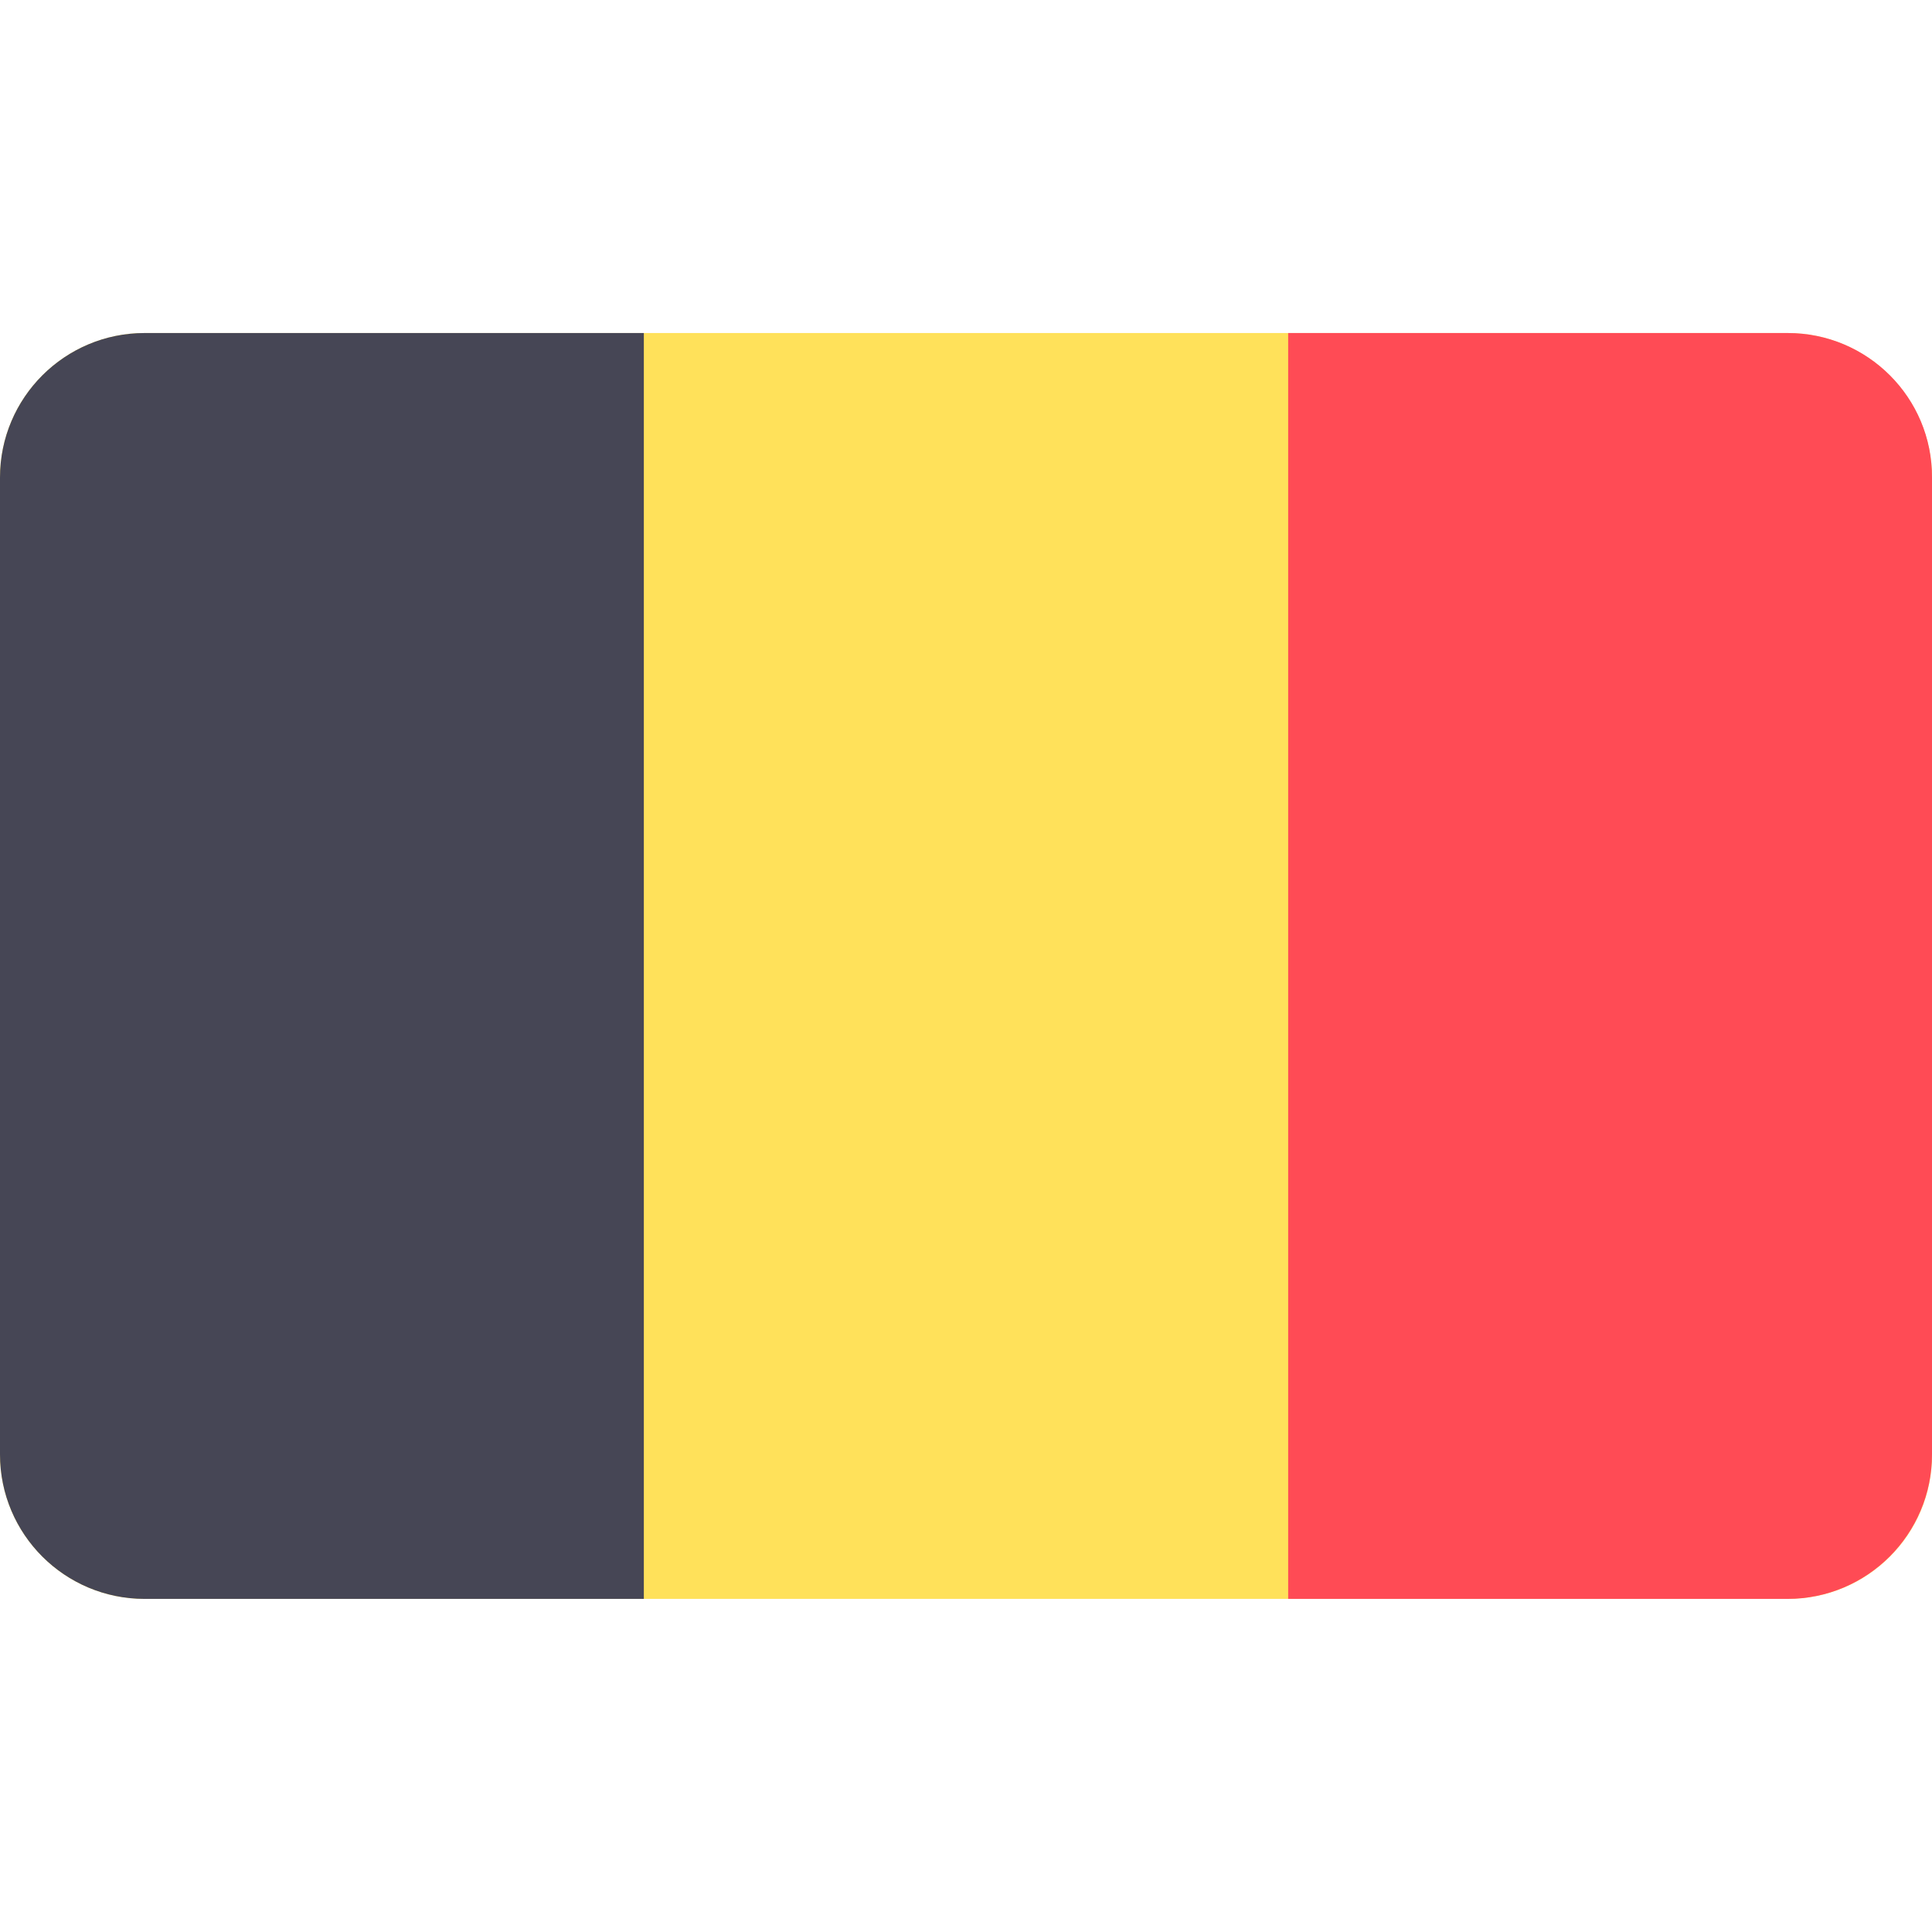
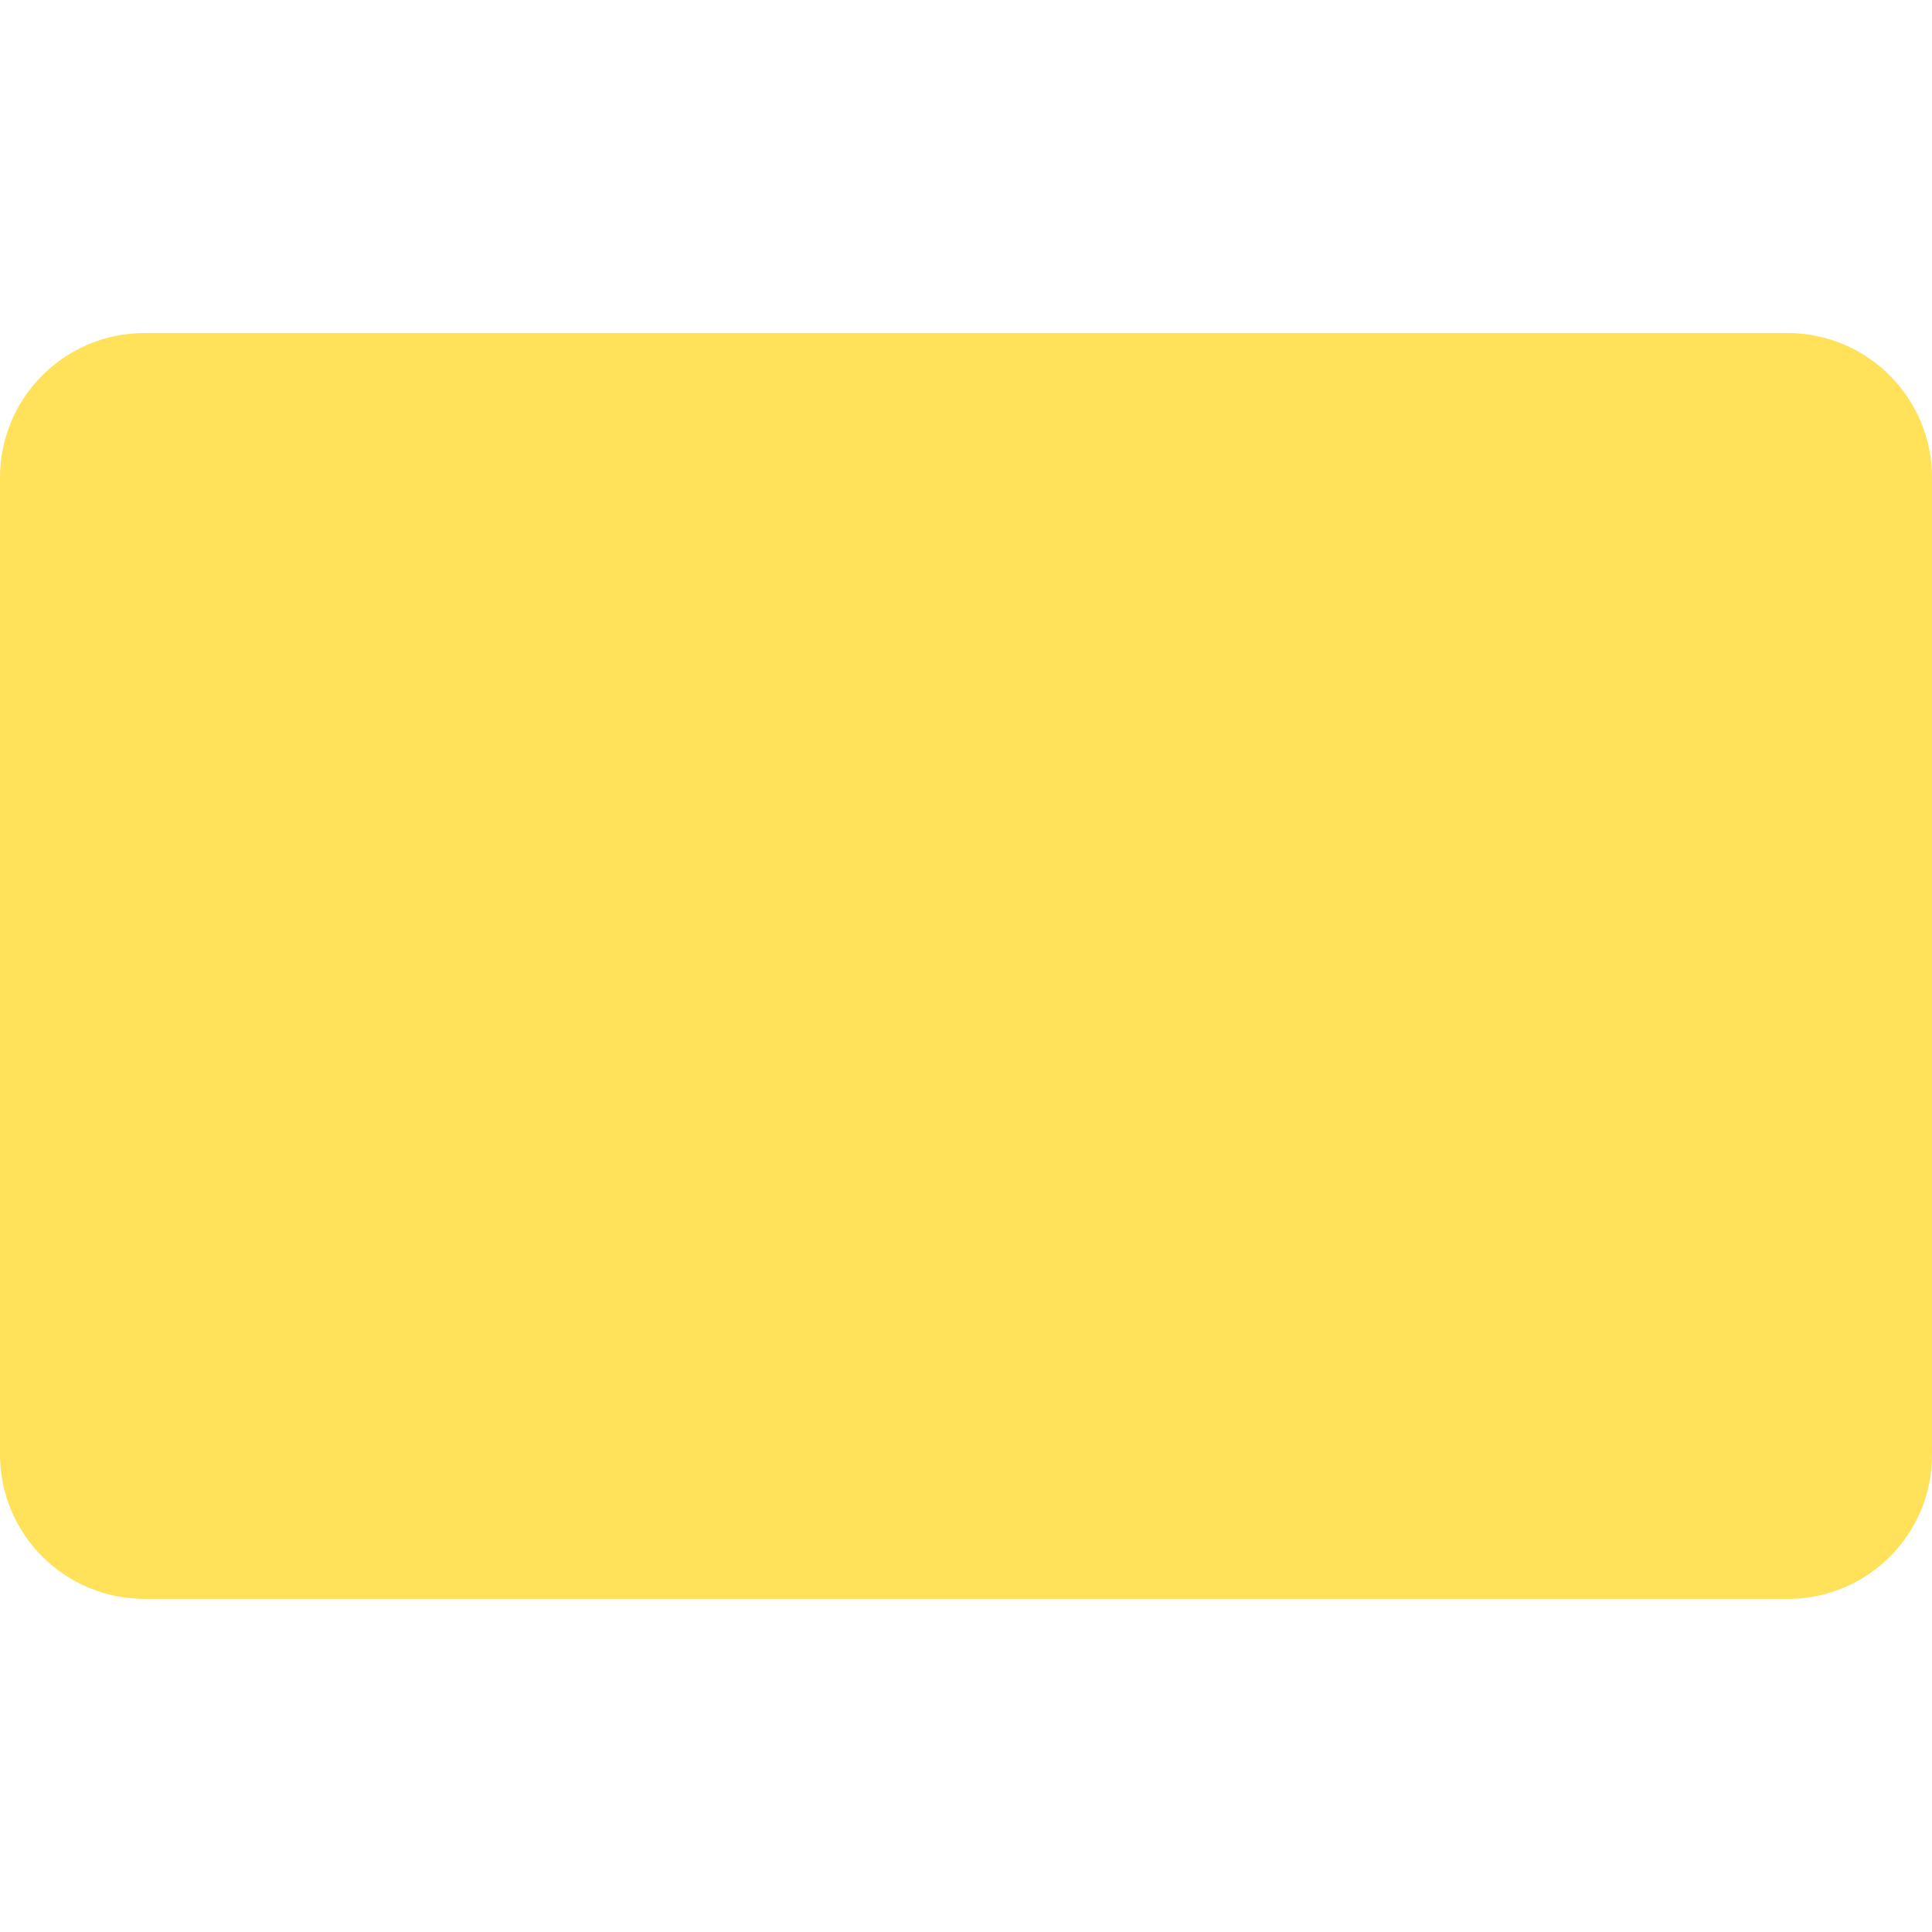
<svg xmlns="http://www.w3.org/2000/svg" width="24" height="24" viewBox="0 0 24 24" fill="none">
  <g clip-path="url(#clip0_402_57159)">
    <path d="M22.209 19.862H1.796C0.806 19.862 0 19.061 0 18.067V5.933C0 4.939 0.806 4.137 1.796 4.137H22.204C23.198 4.137 24 4.944 24 5.933V18.067C24.005 19.061 23.198 19.862 22.209 19.862Z" fill="#FFE15A" />
-     <path d="M1.796 4.137C0.806 4.137 0 4.939 0 5.933V18.067C0 19.061 0.806 19.862 1.796 19.862H7.998V4.137H1.796Z" fill="#464655" />
-     <path d="M22.209 4.137H16.002V19.862H22.204C23.198 19.862 24 19.056 24 18.067V5.933C24.005 4.939 23.198 4.137 22.209 4.137Z" fill="#FF4B55" />
  </g>
  <defs>
    <clipPath id="clip0_402_57159">
      <rect width="24" height="24" fill="white" />
    </clipPath>
  </defs>
</svg>